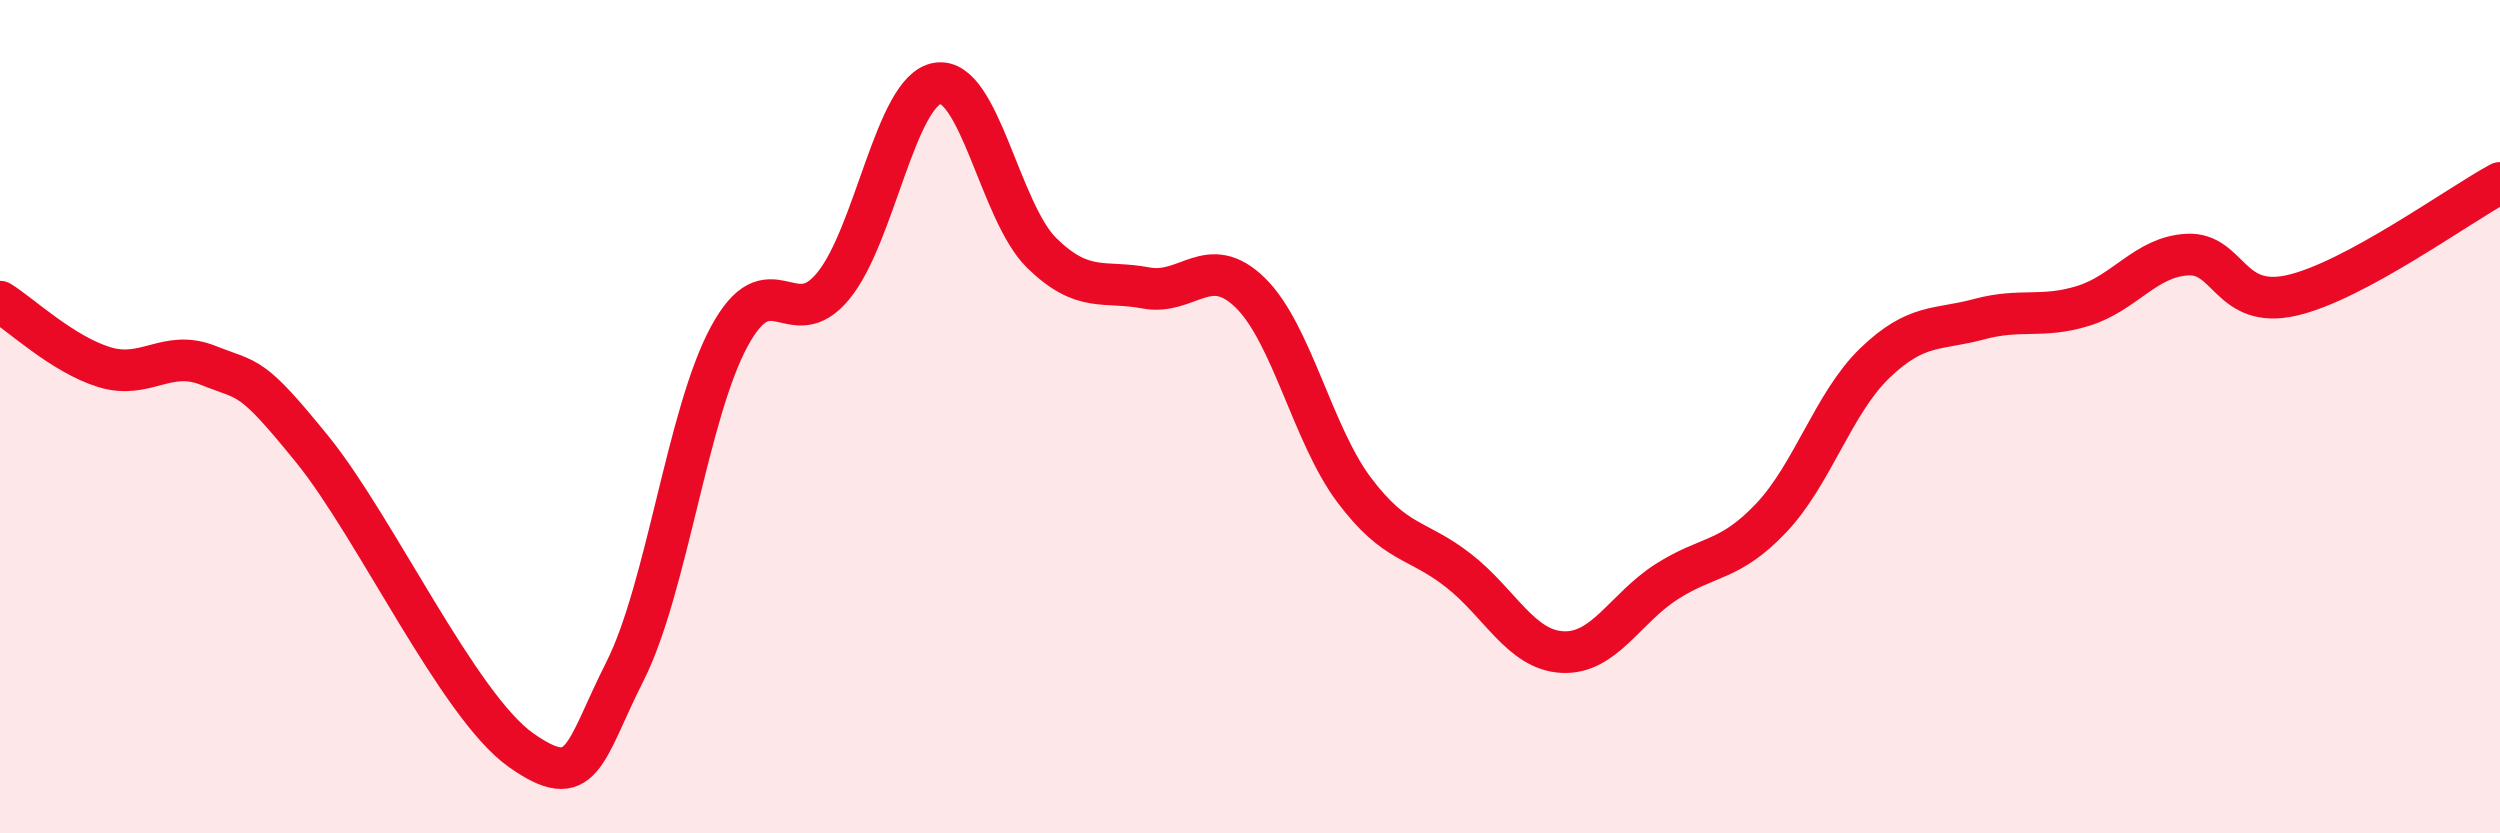
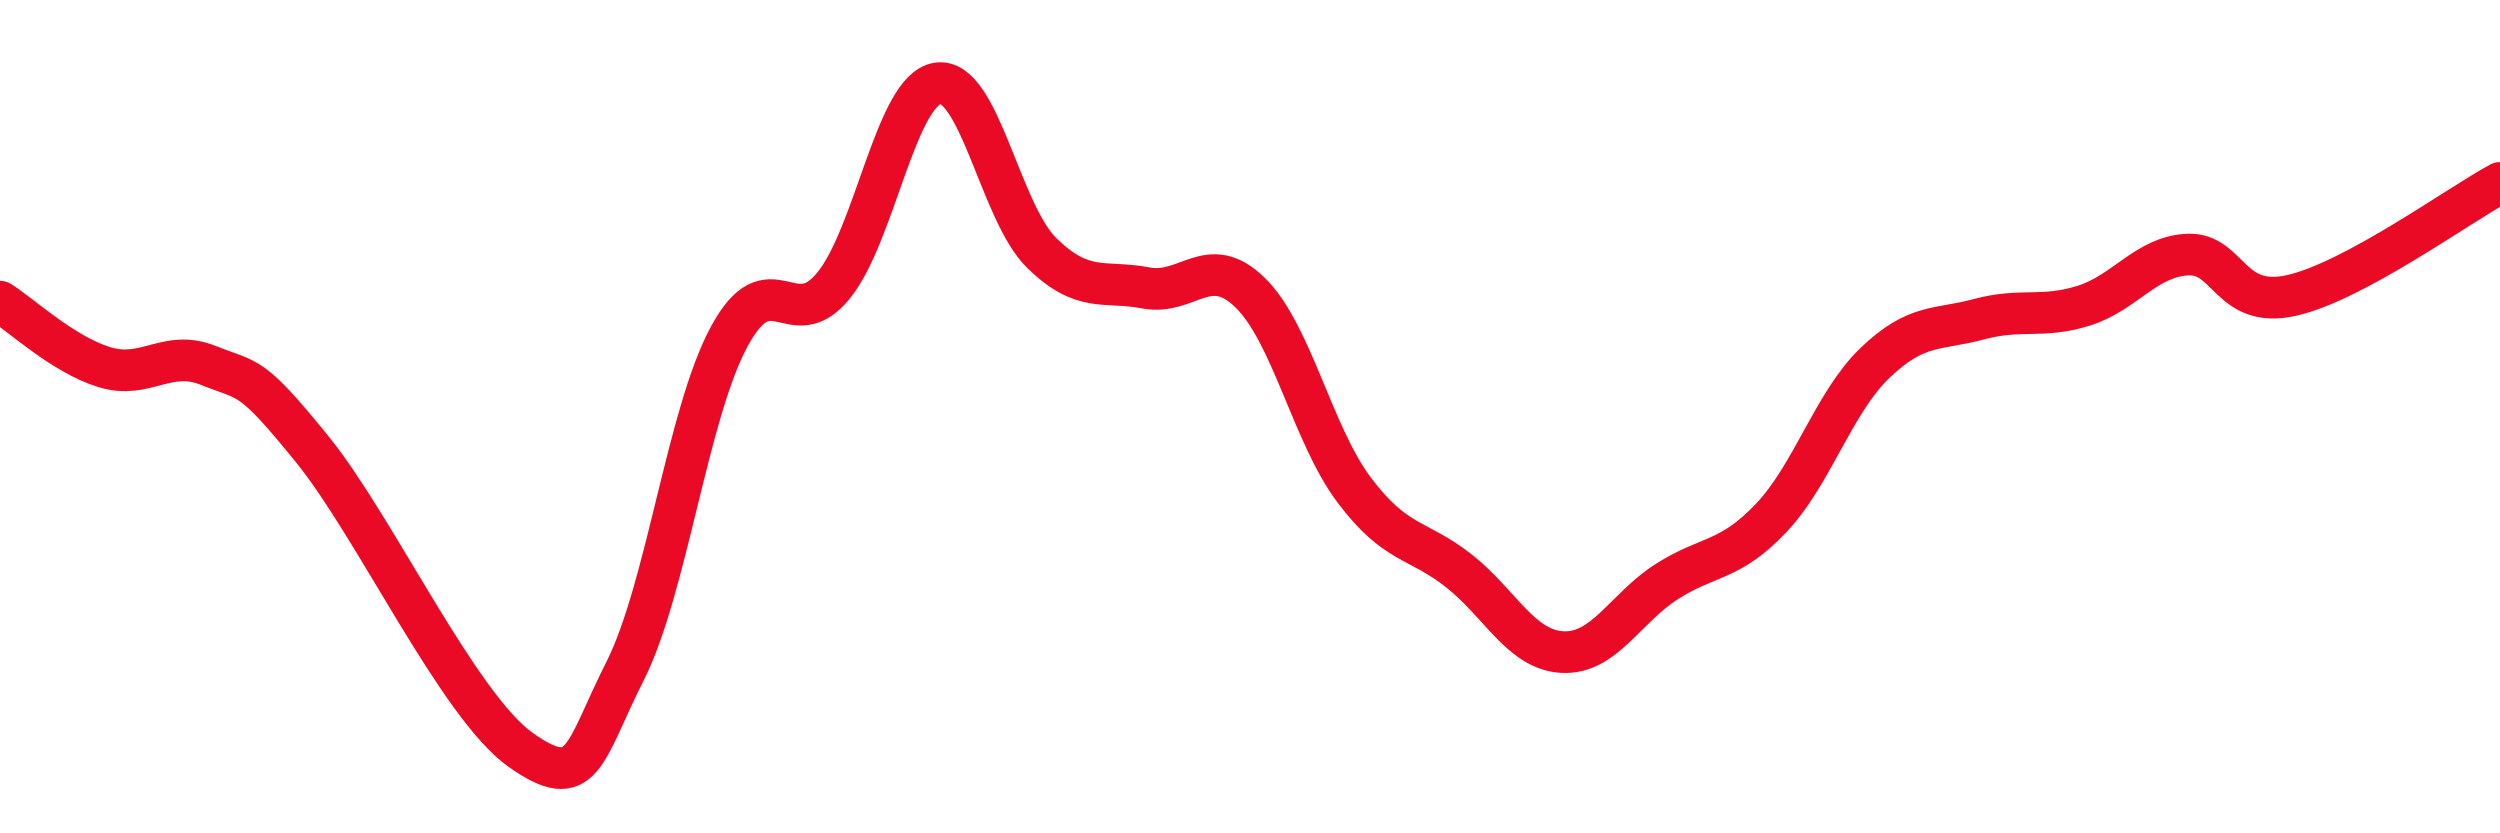
<svg xmlns="http://www.w3.org/2000/svg" width="60" height="20" viewBox="0 0 60 20">
-   <path d="M 0,7.24 C 0.5,7.55 1.5,8.5 2.5,8.81 C 3.5,9.12 4,8.37 5,8.77 C 6,9.17 6,8.94 7.5,10.79 C 9,12.64 11,16.94 12.5,18 C 14,19.06 14,18.09 15,16.11 C 16,14.13 16.5,9.93 17.5,8.08 C 18.5,6.23 19,8.08 20,6.86 C 21,5.64 21.5,2.16 22.5,2 C 23.5,1.84 24,5.09 25,6.07 C 26,7.05 26.5,6.72 27.5,6.91 C 28.5,7.1 29,6.05 30,7.02 C 31,7.99 31.5,10.43 32.5,11.76 C 33.5,13.09 34,12.91 35,13.69 C 36,14.47 36.5,15.6 37.5,15.65 C 38.5,15.7 39,14.6 40,13.96 C 41,13.32 41.5,13.49 42.5,12.44 C 43.5,11.39 44,9.67 45,8.71 C 46,7.75 46.5,7.93 47.5,7.66 C 48.5,7.39 49,7.65 50,7.34 C 51,7.03 51.5,6.16 52.5,6.11 C 53.5,6.06 53.5,7.43 55,7.09 C 56.5,6.75 59,4.93 60,4.39L60 20L0 20Z" fill="#EB0A25" opacity="0.1" stroke-linecap="round" stroke-linejoin="round" />
  <path d="M 0,7.24 C 0.5,7.55 1.5,8.5 2.5,8.81 C 3.5,9.12 4,8.37 5,8.77 C 6,9.17 6,8.94 7.5,10.79 C 9,12.64 11,16.94 12.5,18 C 14,19.06 14,18.09 15,16.11 C 16,14.13 16.5,9.93 17.5,8.08 C 18.5,6.23 19,8.08 20,6.86 C 21,5.64 21.5,2.16 22.5,2 C 23.5,1.84 24,5.09 25,6.07 C 26,7.05 26.5,6.72 27.5,6.91 C 28.5,7.1 29,6.05 30,7.02 C 31,7.99 31.5,10.43 32.5,11.76 C 33.5,13.09 34,12.91 35,13.69 C 36,14.47 36.5,15.6 37.5,15.65 C 38.5,15.7 39,14.6 40,13.96 C 41,13.32 41.5,13.49 42.5,12.44 C 43.5,11.39 44,9.67 45,8.71 C 46,7.75 46.5,7.93 47.5,7.66 C 48.5,7.39 49,7.65 50,7.34 C 51,7.03 51.5,6.16 52.5,6.11 C 53.5,6.06 53.5,7.43 55,7.09 C 56.5,6.75 59,4.93 60,4.39" stroke="#EB0A25" stroke-width="1" fill="none" stroke-linecap="round" stroke-linejoin="round" />
</svg>